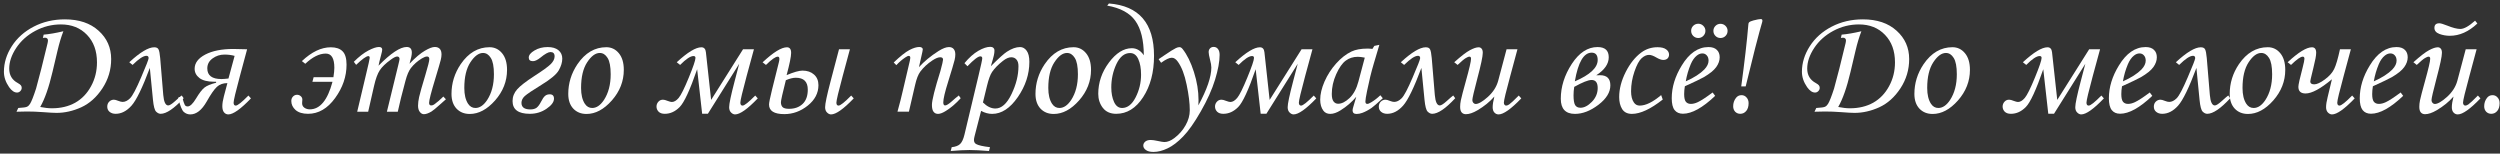
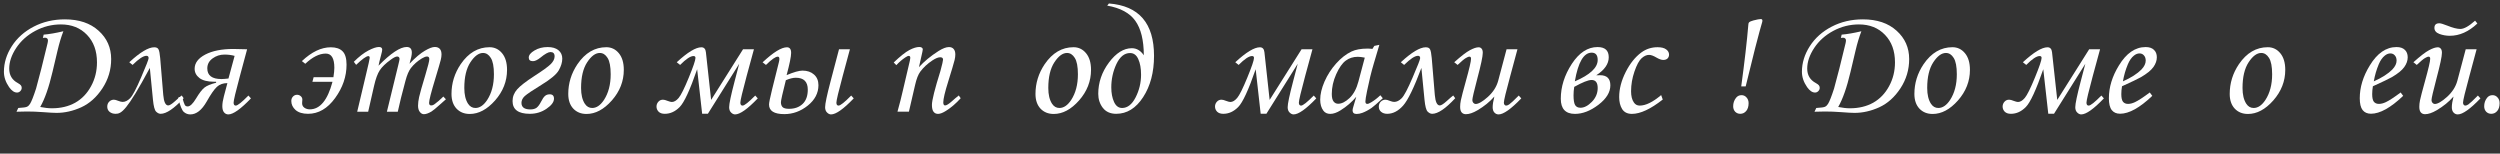
<svg xmlns="http://www.w3.org/2000/svg" width="358" height="22" viewBox="0 0 358 22" fill="none">
  <rect x="0" y="0" width="358" height="22" fill="#333333" stroke="none" />
  <path d="M356.934 13.627C357.219 13.627 357.458 13.737 357.648 13.957C357.846 14.169 357.945 14.44 357.945 14.77C357.945 15.246 357.831 15.619 357.604 15.89C357.377 16.161 357.091 16.297 356.747 16.297C356.461 16.297 356.22 16.198 356.022 16C355.832 15.795 355.736 15.535 355.736 15.22C355.736 14.758 355.872 14.356 356.143 14.011C356.341 13.755 356.604 13.627 356.934 13.627Z" fill="white" />
  <path d="M353.09 7.057H354.65L353.618 10.891C353.01 13.118 352.706 14.385 352.706 14.693C352.706 14.832 352.739 14.938 352.805 15.011C352.871 15.085 352.944 15.121 353.024 15.121C353.149 15.121 353.295 15.066 353.464 14.956C353.706 14.788 354.163 14.363 354.837 13.682L355.2 14.088C353.728 15.619 352.644 16.384 351.948 16.384C351.713 16.384 351.512 16.293 351.344 16.11C351.182 15.934 351.102 15.681 351.102 15.352C351.102 14.971 351.182 14.462 351.344 13.825C350.692 14.572 349.886 15.227 348.927 15.791C348.289 16.165 347.736 16.352 347.268 16.352C347.011 16.352 346.81 16.267 346.663 16.099C346.517 15.93 346.444 15.663 346.444 15.297C346.444 15.011 346.477 14.704 346.542 14.374C346.638 13.913 346.879 12.986 347.268 11.595C347.758 9.829 348.004 8.771 348.004 8.419C348.004 8.214 347.93 8.112 347.784 8.112C347.652 8.112 347.473 8.181 347.246 8.321C347.019 8.452 346.63 8.778 346.081 9.298L345.598 8.914C346.579 8.035 347.326 7.46 347.839 7.189C348.359 6.911 348.776 6.771 349.091 6.771C349.267 6.771 349.41 6.837 349.52 6.969C349.63 7.094 349.685 7.292 349.685 7.562C349.685 8.068 349.421 9.309 348.894 11.287C348.425 13.067 348.19 14.081 348.19 14.33C348.19 14.484 348.238 14.616 348.333 14.726C348.436 14.835 348.546 14.89 348.663 14.89C349.073 14.89 349.655 14.553 350.41 13.88C351.164 13.198 351.658 12.426 351.893 11.562L353.09 7.057ZM354.431 2.959L354.76 3.366C353.515 4.538 352.2 5.124 350.816 5.124C350.296 5.124 349.798 5.036 349.322 4.86C348.846 4.677 348.608 4.387 348.608 3.992C348.608 3.552 348.842 3.333 349.311 3.333C349.509 3.333 349.882 3.443 350.432 3.662C351.23 3.985 351.86 4.146 352.321 4.146C352.849 4.146 353.552 3.75 354.431 2.959Z" fill="white" />
  <path d="M343.774 13.242L344.136 13.726C342.342 15.432 340.804 16.286 339.522 16.286C339.002 16.286 338.603 16.11 338.324 15.758C338.053 15.407 337.918 14.843 337.918 14.066C337.918 12.499 338.394 10.939 339.346 9.386C340.416 7.621 341.694 6.739 343.18 6.739C343.7 6.739 344.096 6.87 344.367 7.134C344.645 7.39 344.784 7.746 344.784 8.2C344.784 8.676 344.62 9.145 344.29 9.606C343.96 10.067 343.371 10.547 342.521 11.045C342.096 11.287 341.188 11.723 339.797 12.352C339.731 12.748 339.698 13.125 339.698 13.484C339.698 14.004 339.778 14.367 339.939 14.572C340.108 14.777 340.35 14.879 340.665 14.879C340.965 14.879 341.294 14.795 341.653 14.627C342.137 14.4 342.844 13.938 343.774 13.242ZM339.928 11.649C341.108 11.122 341.994 10.554 342.587 9.947C342.99 9.522 343.191 9.101 343.191 8.683C343.191 8.368 343.107 8.119 342.939 7.936C342.778 7.746 342.565 7.65 342.302 7.65C342.031 7.65 341.767 7.753 341.51 7.958C341.166 8.229 340.877 8.639 340.643 9.188C340.306 9.994 340.068 10.815 339.928 11.649Z" fill="white" />
-   <path d="M328.073 9.298L327.59 8.914C329.128 7.486 330.289 6.771 331.073 6.771C331.475 6.771 331.677 7.035 331.677 7.562C331.677 7.943 331.549 8.639 331.292 9.65L330.897 11.287C330.853 11.455 330.831 11.58 330.831 11.66C330.831 11.939 331.021 12.078 331.402 12.078C331.776 12.078 332.277 11.847 332.907 11.386C333.544 10.917 333.991 10.419 334.248 9.892C334.511 9.357 334.79 8.412 335.083 7.057H336.643L335.61 10.891C335.002 13.118 334.698 14.385 334.698 14.693C334.698 14.978 334.804 15.121 335.017 15.121C335.28 15.121 335.885 14.641 336.829 13.682L337.192 14.088C335.727 15.619 334.643 16.384 333.94 16.384C333.735 16.384 333.541 16.293 333.358 16.11C333.182 15.927 333.094 15.674 333.094 15.352C333.094 14.971 333.171 14.48 333.325 13.88L333.929 11.353C332.303 12.708 331.047 13.385 330.161 13.385C329.472 13.385 329.128 13.067 329.128 12.429C329.128 12.129 329.329 11.221 329.732 9.705C329.908 9.024 329.996 8.595 329.996 8.419C329.996 8.214 329.915 8.112 329.754 8.112C329.447 8.112 328.886 8.507 328.073 9.298Z" fill="white" />
  <path d="M324.744 6.761C325.462 6.761 326.059 7.046 326.535 7.617C327.011 8.189 327.249 8.983 327.249 10.002C327.249 11.627 326.678 13.089 325.535 14.385C324.393 15.674 323.184 16.319 321.91 16.319C321.126 16.319 320.492 16.062 320.009 15.55C319.533 15.037 319.295 14.337 319.295 13.451C319.295 11.913 319.734 10.492 320.613 9.188C321.719 7.57 323.096 6.761 324.744 6.761ZM323.81 7.584C323.188 7.584 322.583 8.031 321.998 8.925C321.419 9.811 321.13 11.038 321.13 12.605C321.13 13.557 321.309 14.308 321.668 14.857C321.932 15.26 322.283 15.462 322.723 15.462C323.338 15.462 323.898 15.081 324.404 14.319C325.048 13.33 325.37 12.104 325.37 10.639C325.37 9.54 325.22 8.756 324.92 8.288C324.627 7.819 324.257 7.584 323.81 7.584Z" fill="white" />
-   <path d="M319.372 14.066C317.995 15.553 316.896 16.297 316.076 16.297C315.849 16.297 315.629 16.19 315.417 15.978C315.212 15.766 315.065 15.213 314.978 14.319L314.527 9.727C313.472 12.554 312.597 14.356 311.901 15.132C311.206 15.908 310.448 16.297 309.627 16.297C309.276 16.297 308.986 16.201 308.759 16.011C308.54 15.828 308.43 15.582 308.43 15.275C308.43 14.982 308.521 14.744 308.704 14.561C308.895 14.37 309.122 14.275 309.385 14.275C309.525 14.275 309.73 14.33 310.001 14.44C310.264 14.543 310.473 14.594 310.627 14.594C310.993 14.594 311.352 14.418 311.704 14.066C312.055 13.715 312.583 12.715 313.286 11.067C313.996 9.419 314.351 8.507 314.351 8.332C314.351 8.104 314.249 7.991 314.044 7.991C313.597 7.991 312.934 8.427 312.055 9.298L311.583 8.914C313.128 7.486 314.318 6.771 315.153 6.771C315.468 6.771 315.673 6.87 315.769 7.068C315.871 7.259 315.952 7.676 316.01 8.321L316.45 13.605C316.538 14.601 316.776 15.099 317.164 15.099C317.362 15.099 317.688 14.894 318.142 14.484C318.603 14.066 318.918 13.795 319.086 13.671L319.372 14.066Z" fill="white" />
  <path d="M307.848 13.242L308.21 13.726C306.416 15.432 304.878 16.286 303.596 16.286C303.076 16.286 302.677 16.11 302.399 15.758C302.128 15.407 301.992 14.843 301.992 14.066C301.992 12.499 302.468 10.939 303.42 9.386C304.49 7.621 305.768 6.739 307.255 6.739C307.775 6.739 308.17 6.87 308.441 7.134C308.719 7.39 308.859 7.746 308.859 8.2C308.859 8.676 308.694 9.145 308.364 9.606C308.035 10.067 307.445 10.547 306.595 11.045C306.171 11.287 305.262 11.723 303.871 12.352C303.805 12.748 303.772 13.125 303.772 13.484C303.772 14.004 303.853 14.367 304.014 14.572C304.182 14.777 304.424 14.879 304.739 14.879C305.039 14.879 305.369 14.795 305.728 14.627C306.211 14.4 306.918 13.938 307.848 13.242ZM304.003 11.649C305.182 11.122 306.068 10.554 306.661 9.947C307.064 9.522 307.266 9.101 307.266 8.683C307.266 8.368 307.181 8.119 307.013 7.936C306.852 7.746 306.639 7.65 306.376 7.65C306.105 7.65 305.841 7.753 305.585 7.958C305.24 8.229 304.951 8.639 304.717 9.188C304.38 9.994 304.142 10.815 304.003 11.649Z" fill="white" />
  <path d="M290.159 9.298L289.676 8.914C291.221 7.486 292.397 6.771 293.202 6.771C293.583 6.771 293.799 7.006 293.851 7.475L294.598 14.308L299.168 7.057H300.728L299.684 10.891C299.084 13.118 298.783 14.385 298.783 14.693C298.783 14.978 298.89 15.121 299.102 15.121C299.366 15.121 299.97 14.641 300.915 13.682L301.277 14.088C299.812 15.619 298.729 16.384 298.025 16.384C297.828 16.384 297.637 16.293 297.454 16.11C297.271 15.934 297.179 15.681 297.179 15.352C297.179 14.861 297.436 13.642 297.948 11.693L298.619 9.134L294.136 16.286H293.312L292.598 9.914C291.573 12.88 290.738 14.685 290.093 15.33C289.456 15.974 288.746 16.297 287.962 16.297C287.574 16.297 287.277 16.194 287.072 15.989C286.874 15.777 286.775 15.535 286.775 15.264C286.775 15 286.863 14.77 287.039 14.572C287.215 14.374 287.435 14.275 287.698 14.275C287.867 14.275 288.083 14.33 288.346 14.44C288.639 14.55 288.848 14.605 288.973 14.605C289.295 14.605 289.621 14.411 289.95 14.023C290.28 13.634 290.763 12.664 291.401 11.111C292.038 9.558 292.356 8.621 292.356 8.299C292.356 8.115 292.265 8.024 292.082 8.024C291.642 8.024 291.001 8.449 290.159 9.298Z" fill="white" />
  <path d="M279.59 6.761C280.308 6.761 280.905 7.046 281.381 7.617C281.857 8.189 282.095 8.983 282.095 10.002C282.095 11.627 281.523 13.089 280.381 14.385C279.238 15.674 278.03 16.319 276.755 16.319C275.972 16.319 275.338 16.062 274.855 15.55C274.379 15.037 274.141 14.337 274.141 13.451C274.141 11.913 274.58 10.492 275.459 9.188C276.565 7.57 277.942 6.761 279.59 6.761ZM278.656 7.584C278.033 7.584 277.429 8.031 276.843 8.925C276.265 9.811 275.975 11.038 275.975 12.605C275.975 13.557 276.155 14.308 276.514 14.857C276.777 15.26 277.129 15.462 277.568 15.462C278.184 15.462 278.744 15.081 279.249 14.319C279.894 13.33 280.216 12.104 280.216 10.639C280.216 9.54 280.066 8.756 279.766 8.288C279.473 7.819 279.103 7.584 278.656 7.584Z" fill="white" />
  <path d="M263.616 5.431L263.726 4.959C264.524 4.893 265.466 4.732 266.55 4.475C266.235 5.288 265.956 6.211 265.715 7.244L264.99 10.309C264.469 12.521 263.884 14.191 263.232 15.319C263.862 15.443 264.418 15.506 264.902 15.506C266.183 15.506 267.3 15.238 268.252 14.704C269.205 14.162 269.959 13.374 270.516 12.342C271.08 11.309 271.362 10.17 271.362 8.925C271.362 7.292 270.885 5.98 269.933 4.992C268.981 3.996 267.736 3.498 266.198 3.498C264.902 3.498 263.678 3.805 262.529 4.42C261.379 5.036 260.467 5.852 259.793 6.87C259.126 7.881 258.793 8.866 258.793 9.826C258.793 10.763 259.203 11.452 260.024 11.891C260.258 12.023 260.408 12.136 260.474 12.232C260.547 12.327 260.584 12.444 260.584 12.583C260.584 12.759 260.514 12.916 260.375 13.056C260.243 13.188 260.09 13.253 259.914 13.253C259.526 13.253 259.148 12.997 258.782 12.484C258.284 11.767 258.035 11.03 258.035 10.276C258.035 9.016 258.409 7.801 259.156 6.629C259.91 5.449 260.958 4.512 262.298 3.816C263.638 3.12 265.129 2.772 266.769 2.772C268.791 2.772 270.398 3.314 271.592 4.398C272.793 5.475 273.394 6.83 273.394 8.463C273.394 9.979 272.977 11.375 272.142 12.649C271.307 13.916 270.296 14.821 269.109 15.363C267.93 15.898 266.751 16.165 265.572 16.165C265.191 16.165 264.532 16.128 263.594 16.055C262.803 15.996 262.052 15.967 261.342 15.967C261.012 15.967 260.511 15.978 259.837 16L260.09 15.462C260.763 15.425 261.181 15.367 261.342 15.286C261.51 15.205 261.653 15.07 261.771 14.879C261.983 14.543 262.272 13.81 262.638 12.682L263.396 9.815L264.275 6.233C264.319 6.057 264.341 5.907 264.341 5.783C264.341 5.666 264.305 5.574 264.231 5.508C264.158 5.435 264.056 5.398 263.924 5.398C263.873 5.398 263.77 5.409 263.616 5.431Z" fill="white" />
  <path d="M249.982 12.374H249.345C249.821 8.881 250.162 5.922 250.367 3.498C250.374 3.358 250.407 3.26 250.466 3.201C250.575 3.098 250.784 3.007 251.092 2.926C251.597 2.794 251.949 2.729 252.146 2.729C252.3 2.729 252.377 2.805 252.377 2.959C252.377 3.062 252.348 3.197 252.289 3.366C252.194 3.644 251.872 4.838 251.323 6.947L249.982 12.374ZM249.389 13.627C249.675 13.627 249.913 13.737 250.103 13.957C250.301 14.169 250.4 14.44 250.4 14.77C250.4 15.246 250.286 15.619 250.059 15.89C249.832 16.161 249.546 16.297 249.202 16.297C248.917 16.297 248.675 16.198 248.477 16C248.287 15.795 248.191 15.535 248.191 15.22C248.191 14.758 248.327 14.356 248.598 14.011C248.796 13.755 249.059 13.627 249.389 13.627Z" fill="white" />
-   <path d="M245.248 13.242L245.611 13.726C243.816 15.432 242.278 16.286 240.997 16.286C240.477 16.286 240.077 16.11 239.799 15.758C239.528 15.407 239.393 14.843 239.393 14.066C239.393 12.499 239.869 10.939 240.821 9.386C241.89 7.621 243.168 6.739 244.655 6.739C245.175 6.739 245.571 6.87 245.842 7.134C246.12 7.39 246.259 7.746 246.259 8.2C246.259 8.676 246.094 9.145 245.765 9.606C245.435 10.067 244.845 10.547 243.996 11.045C243.571 11.287 242.663 11.723 241.271 12.352C241.205 12.748 241.172 13.125 241.172 13.484C241.172 14.004 241.253 14.367 241.414 14.572C241.583 14.777 241.824 14.879 242.139 14.879C242.439 14.879 242.769 14.795 243.128 14.627C243.611 14.4 244.318 13.938 245.248 13.242ZM241.403 11.649C242.582 11.122 243.469 10.554 244.062 9.947C244.465 9.522 244.666 9.101 244.666 8.683C244.666 8.368 244.582 8.119 244.413 7.936C244.252 7.746 244.04 7.65 243.776 7.65C243.505 7.65 243.241 7.753 242.985 7.958C242.641 8.229 242.352 8.639 242.117 9.188C241.78 9.994 241.542 10.815 241.403 11.649ZM243.194 3.399C243.472 3.399 243.71 3.498 243.908 3.695C244.113 3.893 244.216 4.135 244.216 4.42C244.216 4.699 244.113 4.94 243.908 5.146C243.71 5.343 243.472 5.442 243.194 5.442C242.916 5.442 242.674 5.343 242.469 5.146C242.271 4.94 242.172 4.699 242.172 4.42C242.172 4.135 242.271 3.893 242.469 3.695C242.674 3.498 242.916 3.399 243.194 3.399ZM246.369 3.41C246.655 3.41 246.896 3.509 247.094 3.706C247.292 3.904 247.391 4.142 247.391 4.42C247.391 4.706 247.292 4.948 247.094 5.146C246.896 5.343 246.655 5.442 246.369 5.442C246.091 5.442 245.853 5.343 245.655 5.146C245.457 4.948 245.358 4.706 245.358 4.42C245.358 4.142 245.457 3.904 245.655 3.706C245.853 3.509 246.091 3.41 246.369 3.41Z" fill="white" />
  <path d="M237.877 13.616L238.107 14.253C236.364 15.623 234.892 16.308 233.691 16.308C233.054 16.308 232.589 16.081 232.296 15.627C232.01 15.172 231.867 14.597 231.867 13.902C231.867 12.744 232.175 11.554 232.79 10.331C233.405 9.108 234.152 8.17 235.031 7.519C235.72 7.013 236.496 6.761 237.36 6.761C237.902 6.761 238.312 6.863 238.591 7.068C238.869 7.273 239.008 7.522 239.008 7.815C239.008 8.042 238.935 8.229 238.789 8.375C238.642 8.515 238.437 8.584 238.173 8.584C237.917 8.584 237.587 8.467 237.185 8.233C236.767 7.984 236.419 7.859 236.141 7.859C235.782 7.859 235.423 8.024 235.064 8.354C234.713 8.676 234.376 9.306 234.053 10.243C233.731 11.181 233.57 12.122 233.57 13.067C233.57 13.762 233.706 14.301 233.977 14.682C234.174 14.975 234.453 15.121 234.812 15.121C235.668 15.121 236.69 14.619 237.877 13.616Z" fill="white" />
  <path d="M228.582 10.781L229.131 10.771C230.112 10.771 230.603 11.254 230.603 12.221C230.603 13.21 230.032 14.14 228.889 15.011C227.747 15.876 226.63 16.308 225.538 16.308C224.183 16.308 223.506 15.586 223.506 14.143C223.506 12.429 224.03 10.767 225.077 9.156C226.132 7.544 227.362 6.739 228.768 6.739C229.838 6.739 230.372 7.226 230.372 8.2C230.372 9.152 229.775 10.012 228.582 10.781ZM225.516 11.649C227.699 10.712 228.79 9.69 228.79 8.584C228.79 7.888 228.501 7.541 227.922 7.541C226.787 7.541 225.985 8.91 225.516 11.649ZM225.428 12.44C225.363 12.851 225.33 13.253 225.33 13.649C225.33 14.308 225.403 14.77 225.549 15.033C225.703 15.297 225.963 15.429 226.329 15.429C226.857 15.429 227.399 15.147 227.955 14.583C228.512 14.011 228.79 13.352 228.79 12.605C228.79 11.836 228.497 11.452 227.911 11.452C227.443 11.452 226.615 11.781 225.428 12.44Z" fill="white" />
  <path d="M215.739 7.057H217.299L216.266 10.891C215.658 13.118 215.354 14.385 215.354 14.693C215.354 14.832 215.387 14.938 215.453 15.011C215.519 15.085 215.592 15.121 215.673 15.121C215.797 15.121 215.944 15.066 216.112 14.956C216.354 14.788 216.812 14.363 217.486 13.682L217.848 14.088C216.376 15.619 215.292 16.384 214.596 16.384C214.362 16.384 214.16 16.293 213.992 16.11C213.831 15.934 213.75 15.681 213.75 15.352C213.75 14.971 213.831 14.462 213.992 13.825C213.34 14.572 212.534 15.227 211.575 15.791C210.938 16.165 210.385 16.352 209.916 16.352C209.66 16.352 209.458 16.267 209.312 16.099C209.165 15.93 209.092 15.663 209.092 15.297C209.092 15.011 209.125 14.704 209.191 14.374C209.286 13.913 209.528 12.986 209.916 11.595C210.407 9.829 210.652 8.771 210.652 8.419C210.652 8.214 210.579 8.112 210.432 8.112C210.301 8.112 210.121 8.181 209.894 8.321C209.667 8.452 209.279 8.778 208.729 9.298L208.246 8.914C209.228 8.035 209.975 7.46 210.487 7.189C211.007 6.911 211.425 6.771 211.74 6.771C211.916 6.771 212.058 6.837 212.168 6.969C212.278 7.094 212.333 7.292 212.333 7.562C212.333 8.068 212.069 9.309 211.542 11.287C211.073 13.067 210.839 14.081 210.839 14.33C210.839 14.484 210.886 14.616 210.982 14.726C211.084 14.835 211.194 14.89 211.311 14.89C211.721 14.89 212.304 14.553 213.058 13.88C213.812 13.198 214.307 12.426 214.541 11.562L215.739 7.057Z" fill="white" />
  <path d="M208.388 14.066C207.011 15.553 205.912 16.297 205.092 16.297C204.865 16.297 204.645 16.19 204.433 15.978C204.228 15.766 204.081 15.213 203.993 14.319L203.543 9.727C202.488 12.554 201.613 14.356 200.917 15.132C200.221 15.908 199.463 16.297 198.643 16.297C198.291 16.297 198.002 16.201 197.775 16.011C197.555 15.828 197.445 15.582 197.445 15.275C197.445 14.982 197.537 14.744 197.72 14.561C197.91 14.37 198.137 14.275 198.401 14.275C198.54 14.275 198.745 14.33 199.016 14.44C199.28 14.543 199.489 14.594 199.643 14.594C200.009 14.594 200.368 14.418 200.719 14.066C201.071 13.715 201.598 12.715 202.301 11.067C203.012 9.419 203.367 8.507 203.367 8.332C203.367 8.104 203.264 7.991 203.059 7.991C202.613 7.991 201.95 8.427 201.071 9.298L200.598 8.914C202.144 7.486 203.334 6.771 204.169 6.771C204.484 6.771 204.689 6.87 204.784 7.068C204.887 7.259 204.967 7.676 205.026 8.321L205.465 13.605C205.553 14.601 205.791 15.099 206.179 15.099C206.377 15.099 206.703 14.894 207.157 14.484C207.619 14.066 207.934 13.795 208.102 13.671L208.388 14.066Z" fill="white" />
  <path d="M196.798 6.574L197.523 6.42L196.699 9.199C196.37 10.305 196.058 11.58 195.765 13.023C195.604 13.806 195.524 14.312 195.524 14.539C195.524 14.766 195.615 14.879 195.798 14.879C195.916 14.879 196.102 14.803 196.359 14.649C196.813 14.378 197.249 14.041 197.666 13.638L198.018 14.066C197.183 14.828 196.648 15.29 196.414 15.451C195.945 15.773 195.498 16.011 195.073 16.165C194.795 16.267 194.524 16.319 194.26 16.319C194.07 16.319 193.927 16.275 193.832 16.187C193.737 16.099 193.689 15.971 193.689 15.802C193.689 15.692 193.718 15.542 193.777 15.352L194.216 13.858C193.586 14.612 192.836 15.26 191.964 15.802C191.429 16.139 190.939 16.308 190.492 16.308C190.067 16.308 189.741 16.157 189.514 15.857C189.207 15.454 189.053 14.927 189.053 14.275C189.053 13.499 189.258 12.634 189.668 11.682C190.085 10.73 190.642 9.866 191.338 9.09C192.034 8.313 192.766 7.742 193.535 7.376C194.128 7.097 194.89 6.958 195.82 6.958C196.055 6.958 196.293 6.973 196.534 7.002L196.798 6.574ZM195.436 8.255C195.04 8.174 194.707 8.134 194.436 8.134C193.777 8.134 193.202 8.317 192.711 8.683C192.22 9.042 191.763 9.694 191.338 10.639C190.92 11.576 190.712 12.514 190.712 13.451C190.712 13.949 190.796 14.308 190.964 14.528C191.133 14.748 191.353 14.857 191.624 14.857C192.129 14.857 192.671 14.586 193.25 14.044C193.828 13.495 194.253 12.708 194.524 11.682L195.436 8.255Z" fill="white" />
  <path d="M177.374 9.298L176.891 8.914C178.436 7.486 179.612 6.771 180.417 6.771C180.798 6.771 181.014 7.006 181.065 7.475L181.812 14.308L186.383 7.057H187.943L186.899 10.891C186.299 13.118 185.998 14.385 185.998 14.693C185.998 14.978 186.104 15.121 186.317 15.121C186.581 15.121 187.185 14.641 188.13 13.682L188.492 14.088C187.027 15.619 185.943 16.384 185.24 16.384C185.042 16.384 184.852 16.293 184.669 16.11C184.486 15.934 184.394 15.681 184.394 15.352C184.394 14.861 184.651 13.642 185.163 11.693L185.833 9.134L181.351 16.286H180.527L179.813 9.914C178.788 12.88 177.953 14.685 177.308 15.33C176.671 15.974 175.96 16.297 175.177 16.297C174.789 16.297 174.492 16.194 174.287 15.989C174.089 15.777 173.99 15.535 173.99 15.264C173.99 15 174.078 14.77 174.254 14.572C174.43 14.374 174.649 14.275 174.913 14.275C175.082 14.275 175.298 14.33 175.561 14.44C175.854 14.55 176.063 14.605 176.188 14.605C176.51 14.605 176.836 14.411 177.165 14.023C177.495 13.634 177.978 12.664 178.615 11.111C179.253 9.558 179.571 8.621 179.571 8.299C179.571 8.115 179.48 8.024 179.297 8.024C178.857 8.024 178.216 8.449 177.374 9.298Z" fill="white" />
-   <path d="M166.268 8.991L165.916 8.474L166.729 7.925C167.52 7.383 168.077 7.035 168.399 6.881C168.582 6.793 168.75 6.75 168.904 6.75C169.058 6.75 169.205 6.837 169.344 7.013C169.988 7.826 170.53 8.925 170.97 10.309C171.409 11.686 171.629 13.023 171.629 14.319C171.629 14.488 171.622 14.744 171.607 15.088C172.845 12.81 173.464 11.001 173.464 9.661C173.464 9.383 173.401 9.013 173.277 8.551C173.145 8.039 173.079 7.672 173.079 7.453C173.079 7.24 173.145 7.064 173.277 6.925C173.416 6.786 173.588 6.717 173.793 6.717C174.05 6.717 174.255 6.815 174.408 7.013C174.57 7.211 174.65 7.493 174.65 7.859C174.65 8.804 174.434 9.983 174.002 11.397C173.57 12.803 172.889 14.319 171.958 15.945C171.036 17.564 170.19 18.765 169.421 19.549C168.659 20.34 167.919 20.904 167.201 21.241C166.491 21.585 165.817 21.757 165.18 21.757C164.697 21.757 164.334 21.665 164.092 21.482C163.843 21.306 163.719 21.094 163.719 20.845C163.719 20.625 163.814 20.435 164.004 20.274C164.195 20.12 164.451 20.043 164.773 20.043C165.022 20.043 165.363 20.091 165.795 20.186C166.257 20.288 166.572 20.34 166.74 20.34C167.187 20.34 167.659 20.153 168.157 19.779C168.838 19.267 169.377 18.655 169.772 17.945C170.175 17.234 170.376 16.516 170.376 15.791C170.376 14.773 170.226 13.55 169.926 12.122C169.633 10.694 169.216 9.602 168.674 8.848C168.403 8.46 168.113 8.266 167.806 8.266C167.447 8.266 166.934 8.507 166.268 8.991Z" fill="white" />
  <path d="M158.555 0.806L158.797 0.498C163.103 0.828 165.257 3.329 165.257 8.002C165.257 10.346 164.737 12.316 163.697 13.913C162.664 15.502 161.378 16.297 159.84 16.297C159.013 16.297 158.375 16.015 157.929 15.451C157.489 14.879 157.27 14.209 157.27 13.44C157.27 11.822 157.779 10.327 158.797 8.958C159.822 7.588 160.917 6.903 162.082 6.903C162.763 6.903 163.334 7.24 163.795 7.914C163.788 5.746 163.382 4.102 162.576 2.981C161.778 1.861 160.437 1.135 158.555 0.806ZM163.4 10.694C163.4 9.793 163.268 9.053 163.004 8.474C162.748 7.888 162.356 7.595 161.829 7.595C161.023 7.595 160.371 8.119 159.873 9.166C159.383 10.214 159.137 11.331 159.137 12.517C159.137 13.33 159.269 14.026 159.533 14.605C159.796 15.176 160.181 15.462 160.686 15.462C161.455 15.462 162.1 14.956 162.62 13.946C163.14 12.928 163.4 11.844 163.4 10.694Z" fill="white" />
  <path d="M153.73 6.761C154.448 6.761 155.045 7.046 155.521 7.617C155.997 8.189 156.235 8.983 156.235 10.002C156.235 11.627 155.664 13.089 154.521 14.385C153.379 15.674 152.17 16.319 150.896 16.319C150.112 16.319 149.479 16.062 148.995 15.55C148.519 15.037 148.281 14.337 148.281 13.451C148.281 11.913 148.721 10.492 149.6 9.188C150.706 7.57 152.083 6.761 153.73 6.761ZM152.797 7.584C152.174 7.584 151.57 8.031 150.984 8.925C150.405 9.811 150.116 11.038 150.116 12.605C150.116 13.557 150.295 14.308 150.654 14.857C150.918 15.26 151.27 15.462 151.709 15.462C152.324 15.462 152.885 15.081 153.39 14.319C154.034 13.33 154.357 12.104 154.357 10.639C154.357 9.54 154.207 8.756 153.906 8.288C153.613 7.819 153.243 7.584 152.797 7.584Z" fill="white" />
-   <path d="M138.538 9.485L138.109 9.046C138.776 8.247 139.438 7.658 140.098 7.277C140.757 6.896 141.328 6.706 141.812 6.706C141.995 6.706 142.137 6.753 142.24 6.848C142.35 6.936 142.405 7.068 142.405 7.244C142.405 7.456 142.379 7.676 142.328 7.903C142.284 8.123 142.137 8.65 141.888 9.485C143.009 8.364 143.774 7.672 144.185 7.409C144.873 6.962 145.503 6.739 146.074 6.739C146.448 6.739 146.763 6.914 147.019 7.266C147.275 7.617 147.404 8.148 147.404 8.859C147.404 10.631 146.851 12.316 145.745 13.913C144.639 15.509 143.416 16.308 142.075 16.308C141.548 16.308 141.021 16.165 140.493 15.879L139.559 19.505C139.501 19.724 139.471 19.904 139.471 20.043C139.471 20.314 139.574 20.508 139.779 20.625C140.094 20.808 140.757 20.959 141.768 21.076L141.625 21.625C140.446 21.53 139.519 21.482 138.845 21.482C138.149 21.482 137.249 21.53 136.143 21.625L136.285 21.076C136.842 21.017 137.245 20.863 137.494 20.614C137.75 20.365 137.955 19.922 138.109 19.285L140.098 10.946C140.471 9.394 140.658 8.529 140.658 8.354C140.658 8.163 140.566 8.068 140.383 8.068C140.061 8.068 139.446 8.54 138.538 9.485ZM140.757 14.671C141.335 15.249 141.929 15.539 142.537 15.539C143.416 15.539 144.185 14.854 144.844 13.484C145.51 12.114 145.844 10.778 145.844 9.474C145.844 9.057 145.748 8.742 145.558 8.529C145.375 8.31 145.126 8.2 144.811 8.2C144.459 8.2 144.064 8.372 143.624 8.716C142.943 9.251 142.423 9.782 142.064 10.309C141.808 10.69 141.566 11.349 141.339 12.287L140.757 14.671Z" fill="white" />
  <path d="M128.354 9.331L127.98 8.947C128.918 8.053 129.665 7.46 130.222 7.167C130.778 6.874 131.254 6.728 131.65 6.728C131.804 6.728 131.925 6.761 132.012 6.826C132.1 6.892 132.144 6.969 132.144 7.057C132.144 7.123 132.126 7.24 132.089 7.409L131.595 9.617C132.342 8.789 133.28 8.017 134.407 7.299C135.008 6.925 135.502 6.739 135.891 6.739C136.176 6.739 136.4 6.83 136.561 7.013C136.722 7.196 136.802 7.46 136.802 7.804C136.802 8.031 136.77 8.288 136.704 8.573C136.586 9.049 136.279 10.086 135.781 11.682C135.312 13.177 135.078 14.169 135.078 14.66C135.078 14.806 135.1 14.916 135.144 14.989C135.188 15.062 135.25 15.099 135.33 15.099C135.543 15.099 135.876 14.894 136.33 14.484C136.652 14.191 136.975 13.92 137.297 13.671L137.572 14.066C136.898 14.813 136.198 15.414 135.473 15.868C135.012 16.161 134.631 16.308 134.331 16.308C134.052 16.308 133.836 16.205 133.682 16C133.529 15.802 133.452 15.476 133.452 15.022C133.452 14.37 133.858 12.748 134.671 10.155C134.92 9.232 135.045 8.694 135.045 8.54C135.045 8.313 134.909 8.2 134.638 8.2C134.345 8.2 133.968 8.354 133.507 8.661C132.818 9.115 132.243 9.65 131.782 10.265C131.489 10.661 131.243 11.29 131.046 12.155L130.156 15.989H128.519C128.826 14.89 129.094 13.839 129.321 12.836L130.299 8.661C130.335 8.493 130.354 8.372 130.354 8.299C130.354 8.101 130.28 8.002 130.134 8.002C130.017 8.002 129.848 8.079 129.628 8.233C129.174 8.533 128.75 8.899 128.354 9.331Z" fill="white" />
  <path d="M112.642 10.759C113.667 10.327 114.425 10.111 114.916 10.111C115.597 10.111 116.146 10.298 116.564 10.672C116.989 11.045 117.201 11.554 117.201 12.199C117.201 13.327 116.692 14.301 115.674 15.121C114.656 15.934 113.535 16.341 112.312 16.341C110.855 16.341 110.126 15.883 110.126 14.967C110.126 14.718 110.269 14.011 110.554 12.847L111.532 8.925C111.583 8.72 111.609 8.559 111.609 8.441C111.609 8.222 111.532 8.112 111.378 8.112C111.056 8.112 110.492 8.507 109.687 9.298L109.203 8.925C110.741 7.489 111.902 6.771 112.686 6.771C113.089 6.771 113.29 7.039 113.29 7.573C113.29 8.094 113.074 9.156 112.642 10.759ZM111.829 14.638C111.829 14.945 111.909 15.18 112.071 15.341C112.232 15.502 112.539 15.582 112.993 15.582C113.792 15.582 114.436 15.352 114.927 14.89C115.425 14.422 115.674 13.737 115.674 12.836C115.674 11.701 115.103 11.133 113.96 11.133C113.557 11.133 113.081 11.25 112.532 11.485C112.063 13.338 111.829 14.389 111.829 14.638ZM120.146 7.057H121.706L120.673 10.891C120.072 13.118 119.772 14.385 119.772 14.693C119.772 14.978 119.875 15.121 120.08 15.121C120.343 15.121 120.948 14.641 121.892 13.682L122.255 14.088C120.79 15.619 119.706 16.384 119.003 16.384C118.805 16.384 118.615 16.293 118.432 16.11C118.249 15.934 118.157 15.681 118.157 15.352C118.157 14.861 118.413 13.642 118.926 11.693L120.146 7.057Z" fill="white" />
  <path d="M97.394 9.298L96.91 8.914C98.456 7.486 99.631 6.771 100.437 6.771C100.818 6.771 101.034 7.006 101.085 7.475L101.832 14.308L106.402 7.057H107.962L106.919 10.891C106.318 13.118 106.018 14.385 106.018 14.693C106.018 14.978 106.124 15.121 106.336 15.121C106.6 15.121 107.204 14.641 108.149 13.682L108.512 14.088C107.047 15.619 105.963 16.384 105.26 16.384C105.062 16.384 104.872 16.293 104.688 16.11C104.505 15.934 104.414 15.681 104.414 15.352C104.414 14.861 104.67 13.642 105.183 11.693L105.853 9.134L101.371 16.286H100.547L99.832 9.914C98.807 12.88 97.972 14.685 97.328 15.33C96.69 15.974 95.98 16.297 95.196 16.297C94.808 16.297 94.511 16.194 94.306 15.989C94.109 15.777 94.01 15.535 94.01 15.264C94.01 15 94.098 14.77 94.273 14.572C94.449 14.374 94.669 14.275 94.933 14.275C95.101 14.275 95.317 14.33 95.581 14.44C95.874 14.55 96.082 14.605 96.207 14.605C96.529 14.605 96.855 14.411 97.185 14.023C97.514 13.634 97.998 12.664 98.635 11.111C99.272 9.558 99.591 8.621 99.591 8.299C99.591 8.115 99.499 8.024 99.316 8.024C98.877 8.024 98.236 8.449 97.394 9.298Z" fill="white" />
  <path d="M86.824 6.761C87.542 6.761 88.139 7.046 88.615 7.617C89.091 8.189 89.329 8.983 89.329 10.002C89.329 11.627 88.758 13.089 87.615 14.385C86.473 15.674 85.264 16.319 83.99 16.319C83.206 16.319 82.573 16.062 82.089 15.55C81.613 15.037 81.375 14.337 81.375 13.451C81.375 11.913 81.814 10.492 82.693 9.188C83.799 7.57 85.176 6.761 86.824 6.761ZM85.89 7.584C85.268 7.584 84.664 8.031 84.078 8.925C83.499 9.811 83.21 11.038 83.21 12.605C83.21 13.557 83.389 14.308 83.748 14.857C84.012 15.26 84.363 15.462 84.803 15.462C85.418 15.462 85.978 15.081 86.484 14.319C87.128 13.33 87.45 12.104 87.45 10.639C87.45 9.54 87.3 8.756 87 8.288C86.707 7.819 86.337 7.584 85.89 7.584Z" fill="white" />
  <path d="M80.518 8.397C80.518 8.917 80.353 9.47 80.023 10.056C79.701 10.635 78.87 11.335 77.529 12.155C76.262 12.931 75.468 13.466 75.145 13.759C74.83 14.052 74.673 14.374 74.673 14.726C74.673 15.355 75.094 15.67 75.936 15.67C76.317 15.67 76.617 15.59 76.837 15.429C77.057 15.26 77.266 14.982 77.463 14.594C77.676 14.169 77.87 13.883 78.046 13.737C78.221 13.583 78.448 13.506 78.727 13.506C79.13 13.506 79.331 13.715 79.331 14.132C79.331 14.608 78.976 15.088 78.265 15.572C77.562 16.055 76.764 16.297 75.87 16.297C74.222 16.297 73.398 15.689 73.398 14.473C73.398 13.85 73.618 13.29 74.058 12.792C74.497 12.294 75.325 11.653 76.54 10.869C77.712 10.115 78.485 9.555 78.859 9.188C79.232 8.815 79.419 8.441 79.419 8.068C79.419 7.658 79.221 7.453 78.826 7.453C78.518 7.453 78.038 7.72 77.386 8.255C76.962 8.592 76.606 8.76 76.321 8.76C75.918 8.76 75.717 8.588 75.717 8.244C75.717 7.892 75.987 7.555 76.529 7.233C77.072 6.903 77.705 6.739 78.43 6.739C79.089 6.739 79.602 6.889 79.968 7.189C80.335 7.489 80.518 7.892 80.518 8.397Z" fill="white" />
  <path d="M70.103 6.761C70.821 6.761 71.418 7.046 71.894 7.617C72.37 8.189 72.608 8.983 72.608 10.002C72.608 11.627 72.037 13.089 70.894 14.385C69.752 15.674 68.543 16.319 67.269 16.319C66.485 16.319 65.852 16.062 65.368 15.55C64.892 15.037 64.654 14.337 64.654 13.451C64.654 11.913 65.094 10.492 65.973 9.188C67.079 7.57 68.456 6.761 70.103 6.761ZM69.17 7.584C68.547 7.584 67.943 8.031 67.357 8.925C66.778 9.811 66.489 11.038 66.489 12.605C66.489 13.557 66.668 14.308 67.027 14.857C67.291 15.26 67.643 15.462 68.082 15.462C68.697 15.462 69.258 15.081 69.763 14.319C70.407 13.33 70.73 12.104 70.73 10.639C70.73 9.54 70.58 8.756 70.279 8.288C69.986 7.819 69.617 7.584 69.17 7.584Z" fill="white" />
  <path d="M50.998 9.287L50.668 8.848C51.393 8.123 52.081 7.588 52.733 7.244C53.385 6.9 53.898 6.728 54.272 6.728C54.425 6.728 54.539 6.761 54.612 6.826C54.693 6.892 54.733 6.984 54.733 7.101C54.733 7.248 54.674 7.53 54.557 7.947C54.389 8.562 54.272 9.049 54.206 9.408C55.963 7.621 57.307 6.728 58.237 6.728C58.479 6.728 58.662 6.793 58.787 6.925C58.911 7.057 58.974 7.266 58.974 7.552C58.974 7.859 58.864 8.383 58.644 9.123C59.479 8.251 60.204 7.636 60.819 7.277C61.435 6.911 61.914 6.728 62.258 6.728C62.566 6.728 62.804 6.815 62.973 6.991C63.141 7.167 63.225 7.438 63.225 7.804C63.225 8.024 63.189 8.284 63.115 8.584C63.042 8.885 62.775 9.8 62.313 11.331C61.735 13.228 61.446 14.359 61.446 14.726C61.446 14.975 61.548 15.099 61.753 15.099C61.892 15.099 62.028 15.055 62.16 14.967C62.592 14.66 63.035 14.279 63.489 13.825L63.852 14.22C63.698 14.345 63.408 14.601 62.984 14.989C62.398 15.517 61.995 15.846 61.775 15.978C61.35 16.227 60.992 16.352 60.699 16.352C60.479 16.352 60.285 16.242 60.116 16.022C59.948 15.81 59.864 15.513 59.864 15.132C59.864 14.78 59.915 14.37 60.017 13.902C60.12 13.425 60.42 12.364 60.918 10.716C61.292 9.478 61.478 8.727 61.478 8.463C61.478 8.214 61.369 8.09 61.149 8.09C60.966 8.09 60.721 8.181 60.413 8.364C59.783 8.745 59.256 9.21 58.831 9.76C58.538 10.141 58.282 10.745 58.062 11.572C57.571 13.382 57.205 14.857 56.963 16H55.403L57.04 9.287C57.157 8.804 57.216 8.526 57.216 8.452C57.216 8.335 57.187 8.247 57.128 8.189C57.069 8.123 56.985 8.09 56.875 8.09C56.678 8.09 56.37 8.244 55.952 8.551C55.227 9.071 54.704 9.577 54.381 10.067C54.066 10.551 53.795 11.29 53.568 12.287L52.722 16H51.151L52.393 10.759C52.759 9.243 52.942 8.419 52.942 8.288C52.942 8.119 52.876 8.035 52.744 8.035C52.459 8.035 51.877 8.452 50.998 9.287Z" fill="white" />
  <path d="M47.614 11.715H44.736L44.912 11.056H47.746C47.834 10.492 47.878 10.042 47.878 9.705C47.878 8.35 47.468 7.672 46.648 7.672C45.732 7.672 44.754 8.159 43.714 9.134L43.231 8.749C44.63 7.431 46.011 6.771 47.373 6.771C48.12 6.771 48.68 6.962 49.054 7.343C49.435 7.716 49.625 8.357 49.625 9.265C49.625 10.95 49.079 12.543 47.988 14.044C46.897 15.546 45.604 16.297 44.11 16.297C43.341 16.297 42.748 16.117 42.33 15.758C41.92 15.392 41.715 14.96 41.715 14.462C41.715 14.206 41.795 13.993 41.956 13.825C42.118 13.656 42.312 13.572 42.539 13.572C42.737 13.572 42.912 13.638 43.066 13.77C43.22 13.902 43.297 14.066 43.297 14.264C43.297 14.337 43.29 14.433 43.275 14.55C43.268 14.638 43.264 14.718 43.264 14.791C43.264 15.062 43.374 15.275 43.593 15.429C43.813 15.582 44.07 15.659 44.362 15.659C45.827 15.659 46.911 14.345 47.614 11.715Z" fill="white" />
  <path d="M26.059 13.803C26.242 14.477 26.378 14.887 26.466 15.033C26.553 15.172 26.689 15.242 26.872 15.242C27.216 15.242 27.616 14.865 28.07 14.11C28.531 13.341 28.93 12.821 29.267 12.55C29.604 12.279 30.164 12.045 30.948 11.847V11.704H30.662C29.732 11.704 29.033 11.529 28.564 11.177C28.102 10.818 27.872 10.375 27.872 9.848C27.872 9.027 28.377 8.35 29.388 7.815C30.406 7.281 31.75 7.013 33.42 7.013L35.386 7.057L34.354 10.891C33.753 13.118 33.453 14.385 33.453 14.693C33.453 14.978 33.555 15.121 33.761 15.121C34.024 15.121 34.628 14.641 35.573 13.682L35.936 14.088C34.471 15.619 33.391 16.384 32.695 16.384C32.453 16.384 32.248 16.286 32.08 16.088C31.919 15.89 31.838 15.597 31.838 15.209C31.838 14.821 31.911 14.352 32.058 13.803L32.563 11.902C31.948 11.902 31.45 12.078 31.069 12.429C30.688 12.774 30.194 13.484 29.586 14.561C28.89 15.777 28.11 16.384 27.246 16.384C26.901 16.384 26.594 16.267 26.323 16.033C26.052 15.799 25.781 15.117 25.51 13.989L26.059 13.803ZM33.596 8.002C33.156 7.877 32.669 7.815 32.135 7.815C31.512 7.815 30.948 7.998 30.443 8.364C29.937 8.731 29.685 9.207 29.685 9.793C29.685 10.811 30.362 11.32 31.717 11.32C31.944 11.32 32.277 11.294 32.717 11.243L33.596 8.002Z" fill="white" />
-   <path d="M26.302 14.066C24.925 15.553 23.826 16.297 23.006 16.297C22.779 16.297 22.559 16.19 22.347 15.978C22.142 15.766 21.995 15.213 21.907 14.319L21.457 9.727C20.402 12.554 19.527 14.356 18.831 15.132C18.135 15.908 17.377 16.297 16.557 16.297C16.205 16.297 15.916 16.201 15.689 16.011C15.469 15.828 15.359 15.582 15.359 15.275C15.359 14.982 15.451 14.744 15.634 14.561C15.825 14.37 16.052 14.275 16.315 14.275C16.454 14.275 16.659 14.33 16.93 14.44C17.194 14.543 17.403 14.594 17.557 14.594C17.923 14.594 18.282 14.418 18.633 14.066C18.985 13.715 19.512 12.715 20.215 11.067C20.926 9.419 21.281 8.507 21.281 8.332C21.281 8.104 21.178 7.991 20.973 7.991C20.527 7.991 19.864 8.427 18.985 9.298L18.512 8.914C20.058 7.486 21.248 6.771 22.083 6.771C22.398 6.771 22.603 6.87 22.698 7.068C22.801 7.259 22.881 7.676 22.94 8.321L23.379 13.605C23.467 14.601 23.705 15.099 24.093 15.099C24.291 15.099 24.617 14.894 25.071 14.484C25.533 14.066 25.848 13.795 26.016 13.671L26.302 14.066Z" fill="white" />
+   <path d="M26.302 14.066C24.925 15.553 23.826 16.297 23.006 16.297C22.779 16.297 22.559 16.19 22.347 15.978C22.142 15.766 21.995 15.213 21.907 14.319L21.457 9.727C18.135 15.908 17.377 16.297 16.557 16.297C16.205 16.297 15.916 16.201 15.689 16.011C15.469 15.828 15.359 15.582 15.359 15.275C15.359 14.982 15.451 14.744 15.634 14.561C15.825 14.37 16.052 14.275 16.315 14.275C16.454 14.275 16.659 14.33 16.93 14.44C17.194 14.543 17.403 14.594 17.557 14.594C17.923 14.594 18.282 14.418 18.633 14.066C18.985 13.715 19.512 12.715 20.215 11.067C20.926 9.419 21.281 8.507 21.281 8.332C21.281 8.104 21.178 7.991 20.973 7.991C20.527 7.991 19.864 8.427 18.985 9.298L18.512 8.914C20.058 7.486 21.248 6.771 22.083 6.771C22.398 6.771 22.603 6.87 22.698 7.068C22.801 7.259 22.881 7.676 22.94 8.321L23.379 13.605C23.467 14.601 23.705 15.099 24.093 15.099C24.291 15.099 24.617 14.894 25.071 14.484C25.533 14.066 25.848 13.795 26.016 13.671L26.302 14.066Z" fill="white" />
  <path d="M6.142 5.431L6.251 4.959C7.05 4.893 7.991 4.732 9.075 4.475C8.76 5.288 8.482 6.211 8.24 7.244L7.515 10.309C6.995 12.521 6.409 14.191 5.757 15.319C6.387 15.443 6.944 15.506 7.427 15.506C8.709 15.506 9.826 15.238 10.778 14.704C11.73 14.162 12.484 13.374 13.041 12.342C13.605 11.309 13.887 10.17 13.887 8.925C13.887 7.292 13.411 5.98 12.459 4.992C11.507 3.996 10.261 3.498 8.723 3.498C7.427 3.498 6.204 3.805 5.054 4.42C3.904 5.036 2.992 5.852 2.318 6.87C1.652 7.881 1.319 8.866 1.319 9.826C1.319 10.763 1.729 11.452 2.549 11.891C2.783 12.023 2.934 12.136 3 12.232C3.073 12.327 3.109 12.444 3.109 12.583C3.109 12.759 3.04 12.916 2.901 13.056C2.769 13.188 2.615 13.253 2.439 13.253C2.051 13.253 1.674 12.997 1.308 12.484C0.81 11.767 0.561 11.03 0.561 10.276C0.561 9.016 0.934 7.801 1.681 6.629C2.436 5.449 3.483 4.512 4.823 3.816C6.164 3.12 7.654 2.772 9.295 2.772C11.316 2.772 12.924 3.314 14.118 4.398C15.319 5.475 15.919 6.83 15.919 8.463C15.919 9.979 15.502 11.375 14.667 12.649C13.832 13.916 12.821 14.821 11.635 15.363C10.456 15.898 9.276 16.165 8.097 16.165C7.716 16.165 7.057 16.128 6.12 16.055C5.329 15.996 4.578 15.967 3.867 15.967C3.538 15.967 3.036 15.978 2.362 16L2.615 15.462C3.289 15.425 3.706 15.367 3.867 15.286C4.036 15.205 4.179 15.07 4.296 14.879C4.508 14.543 4.798 13.81 5.164 12.682L5.922 9.815L6.801 6.233C6.845 6.057 6.867 5.907 6.867 5.783C6.867 5.666 6.83 5.574 6.757 5.508C6.684 5.435 6.581 5.398 6.449 5.398C6.398 5.398 6.295 5.409 6.142 5.431Z" fill="white" />
</svg>